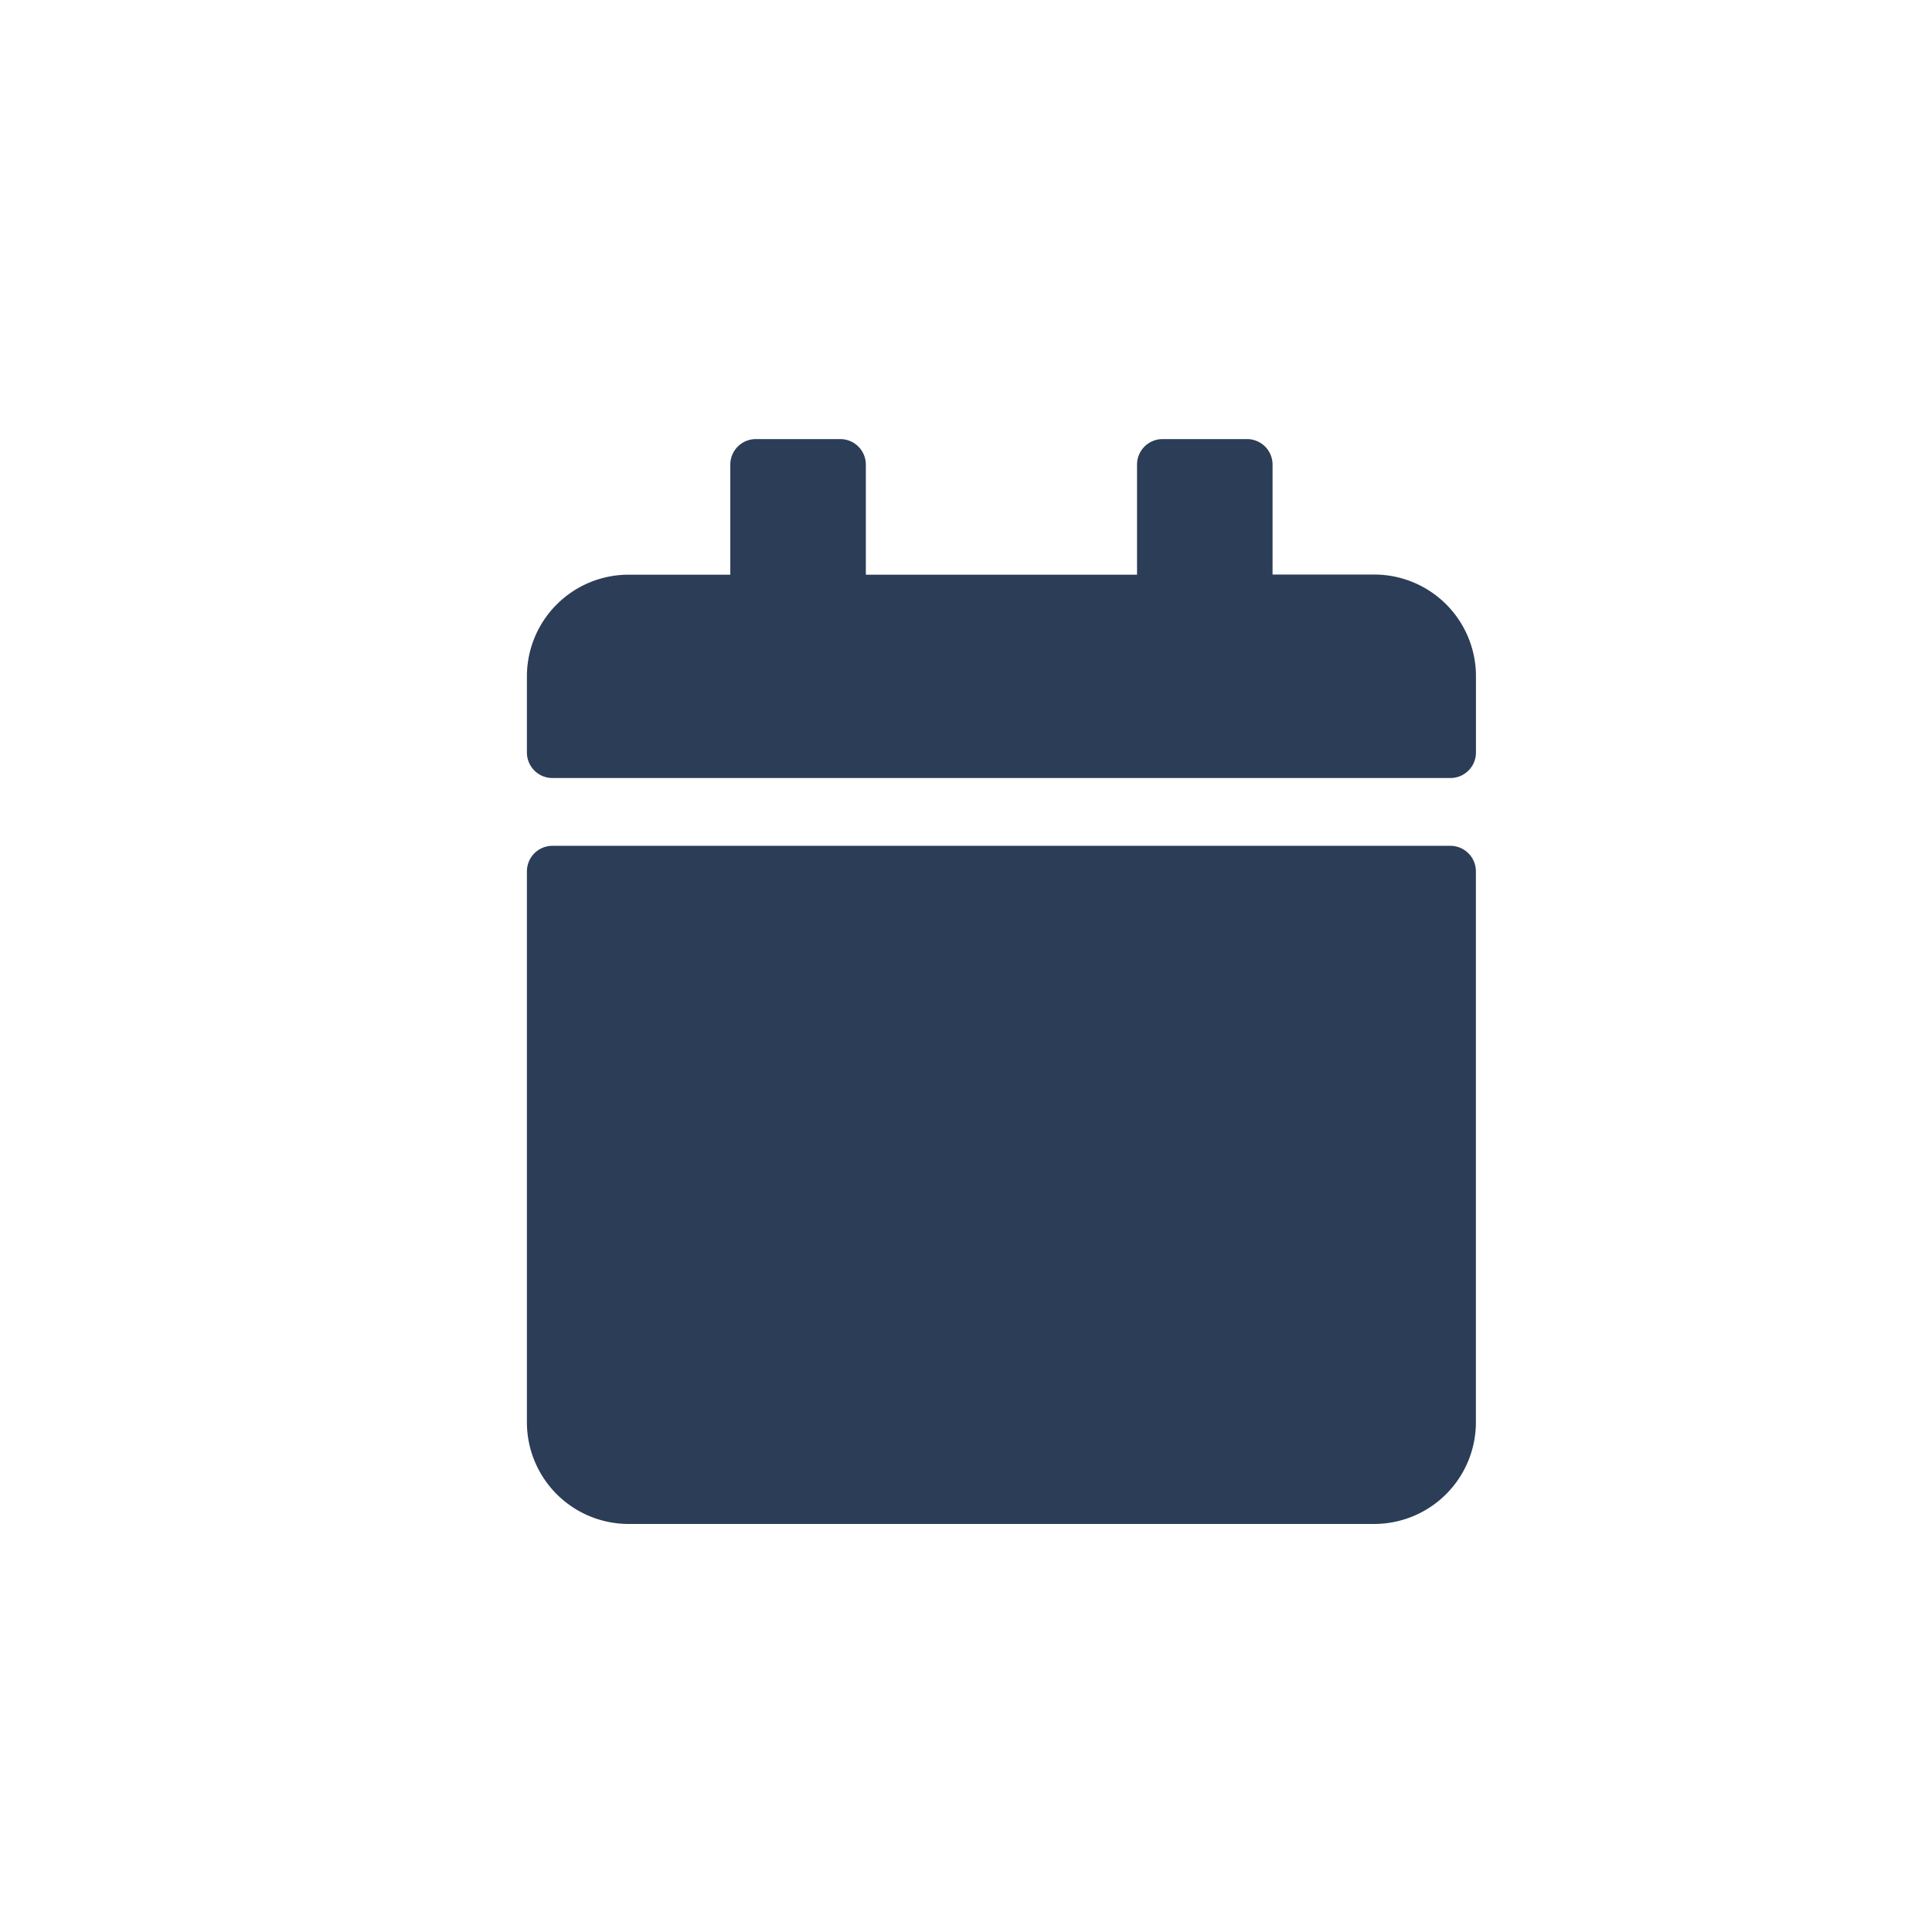
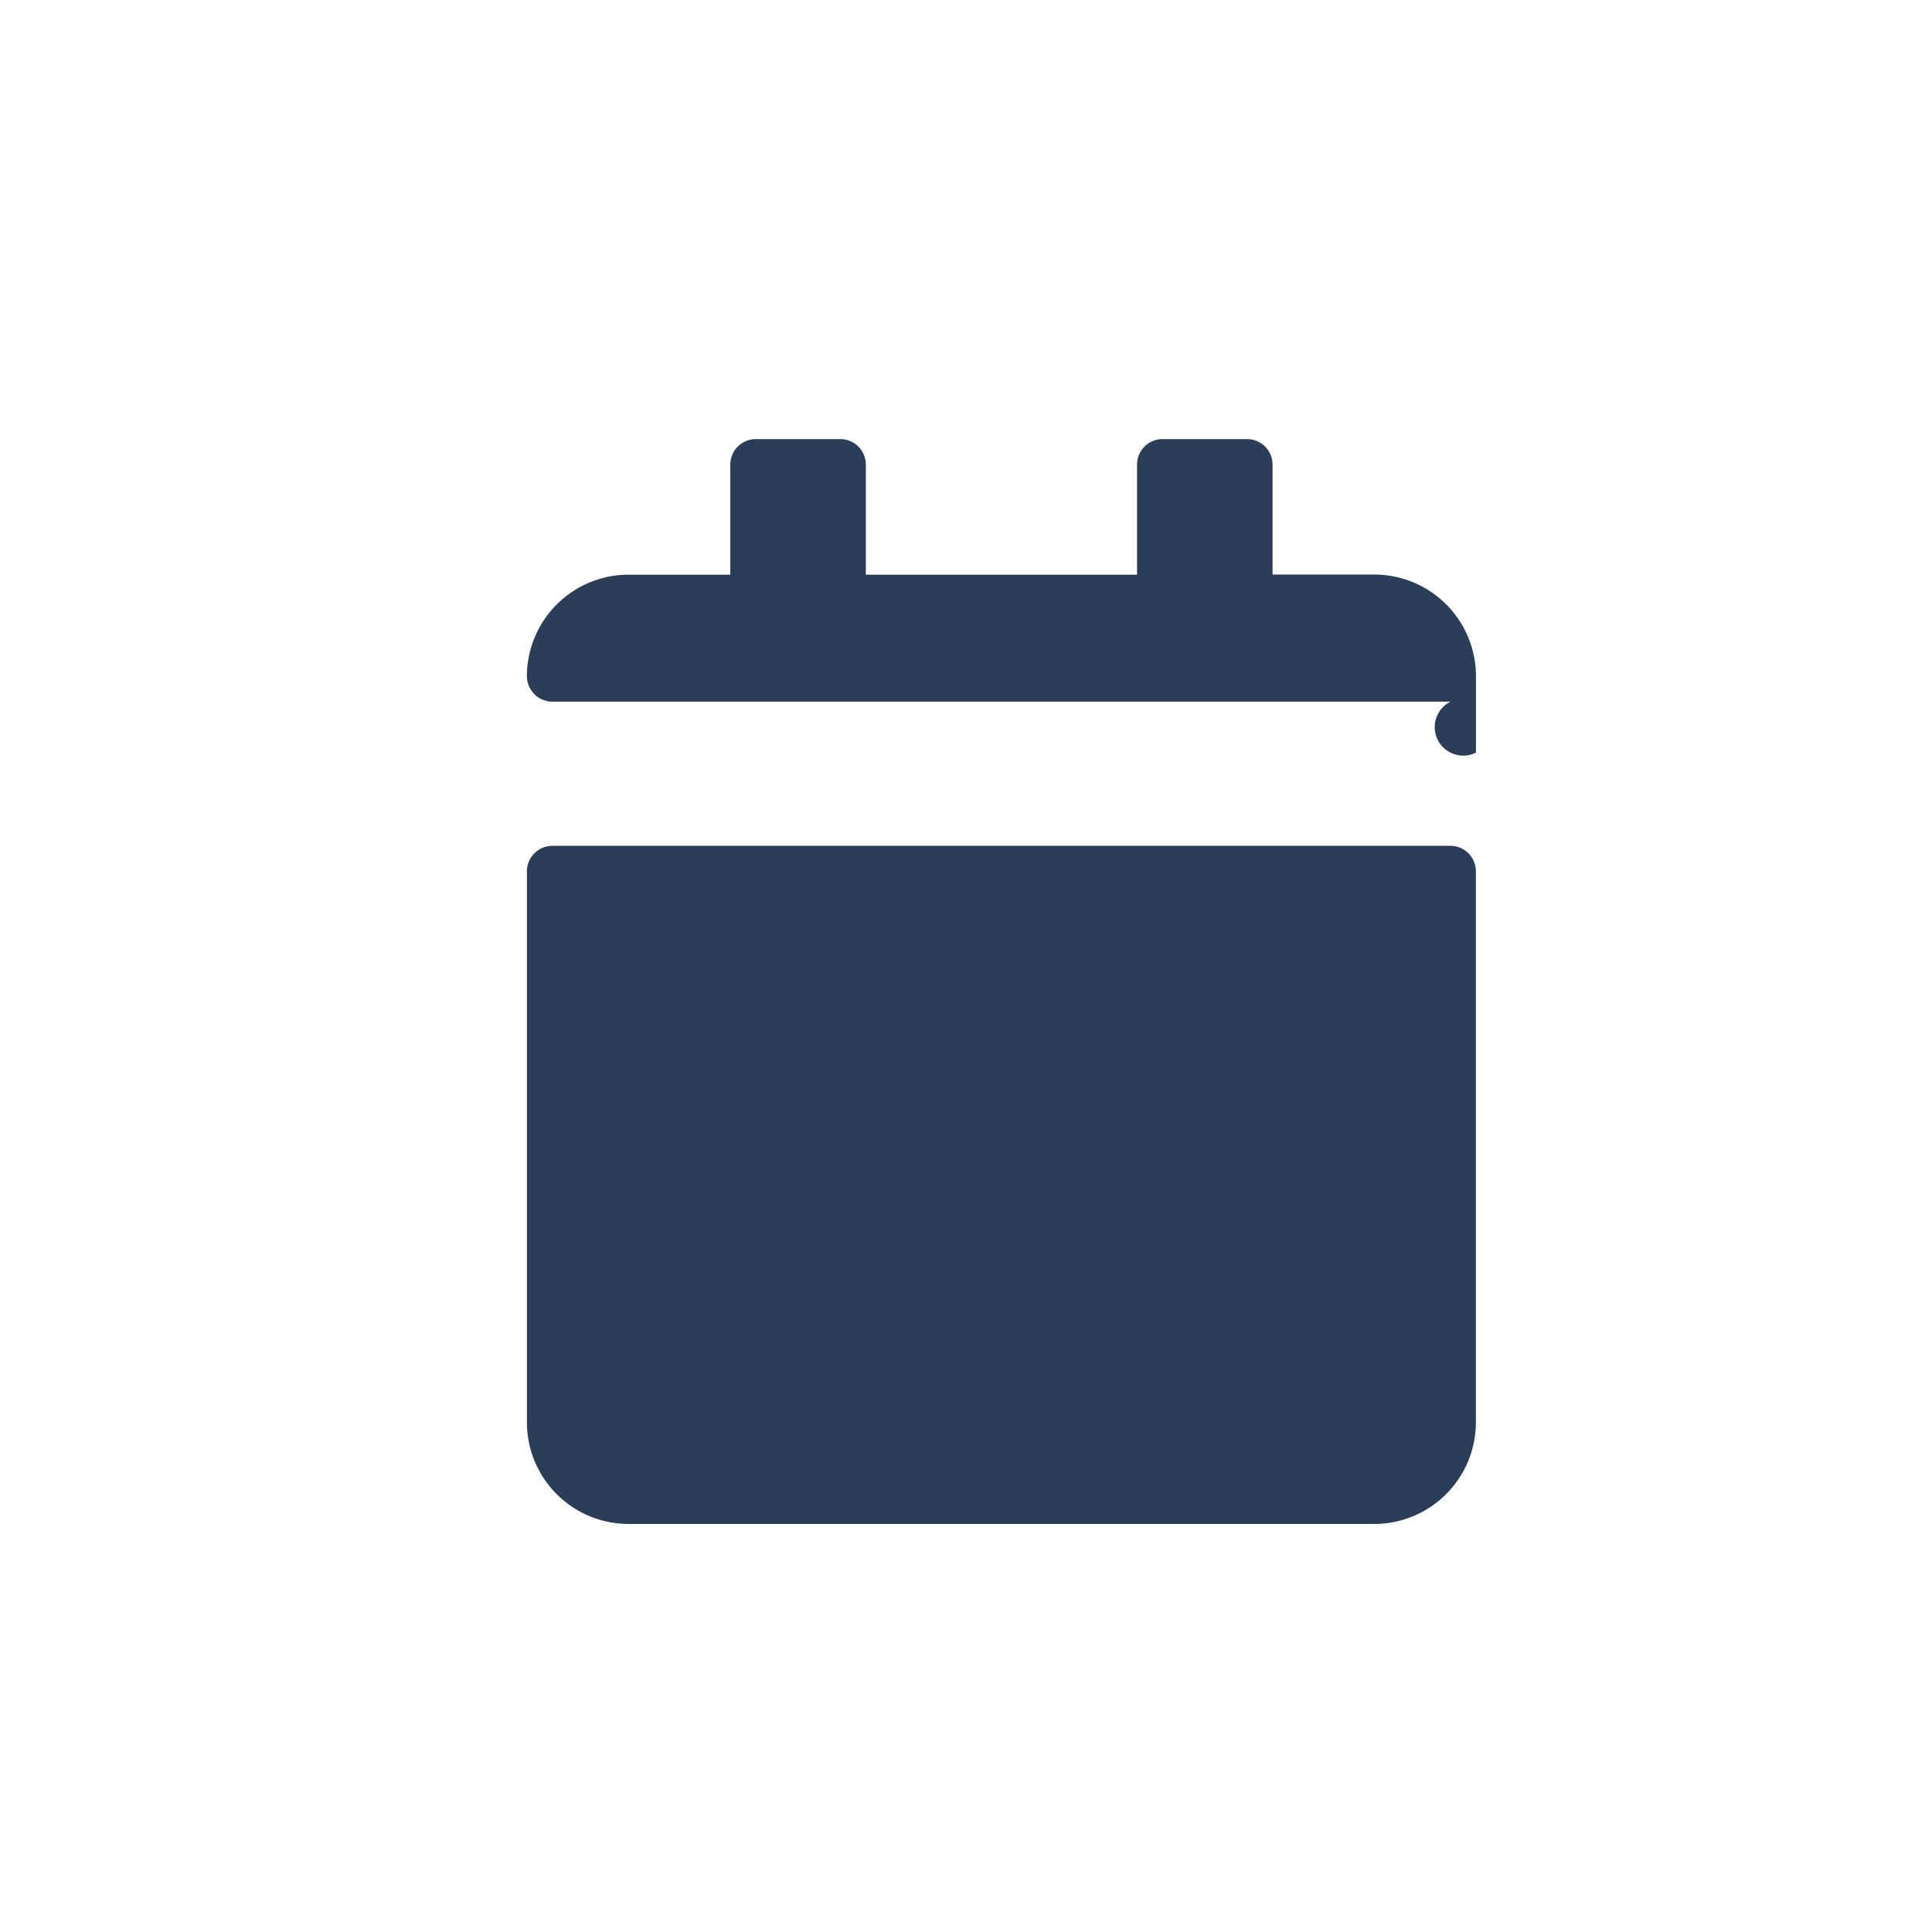
<svg xmlns="http://www.w3.org/2000/svg" id="Group_535" data-name="Group 535" width="27.698" height="27.698" viewBox="0 0 27.698 27.698">
-   <path id="Icon_awesome-calendar" data-name="Icon awesome-calendar" d="M.364,5.831H13.241a.366.366,0,0,1,.364.364v7.9a1.458,1.458,0,0,1-1.458,1.458H1.458A1.458,1.458,0,0,1,0,14.092V6.2A.366.366,0,0,1,.364,5.831ZM13.606,4.495V3.4a1.458,1.458,0,0,0-1.458-1.458H10.69V.364A.366.366,0,0,0,10.326,0H9.111a.366.366,0,0,0-.364.364V1.944H4.859V.364A.366.366,0,0,0,4.495,0H3.28a.366.366,0,0,0-.364.364V1.944H1.458A1.458,1.458,0,0,0,0,3.4V4.495a.366.366,0,0,0,.364.364H13.241A.366.366,0,0,0,13.606,4.495Z" transform="translate(7.554 6.295)" fill="#2c3d57" />
+   <path id="Icon_awesome-calendar" data-name="Icon awesome-calendar" d="M.364,5.831H13.241a.366.366,0,0,1,.364.364v7.9a1.458,1.458,0,0,1-1.458,1.458H1.458A1.458,1.458,0,0,1,0,14.092V6.2A.366.366,0,0,1,.364,5.831ZM13.606,4.495V3.4a1.458,1.458,0,0,0-1.458-1.458H10.69V.364A.366.366,0,0,0,10.326,0H9.111a.366.366,0,0,0-.364.364V1.944H4.859V.364A.366.366,0,0,0,4.495,0H3.28a.366.366,0,0,0-.364.364V1.944H1.458A1.458,1.458,0,0,0,0,3.4a.366.366,0,0,0,.364.364H13.241A.366.366,0,0,0,13.606,4.495Z" transform="translate(7.554 6.295)" fill="#2c3d57" />
  <g id="Rectangle_1303" data-name="Rectangle 1303" transform="translate(0 0)" fill="none" stroke="rgba(112,112,112,0)" stroke-width="1">
-     <rect width="27.698" height="27.698" stroke="none" />
    <rect x="0.5" y="0.5" width="26.698" height="26.698" fill="none" />
  </g>
</svg>